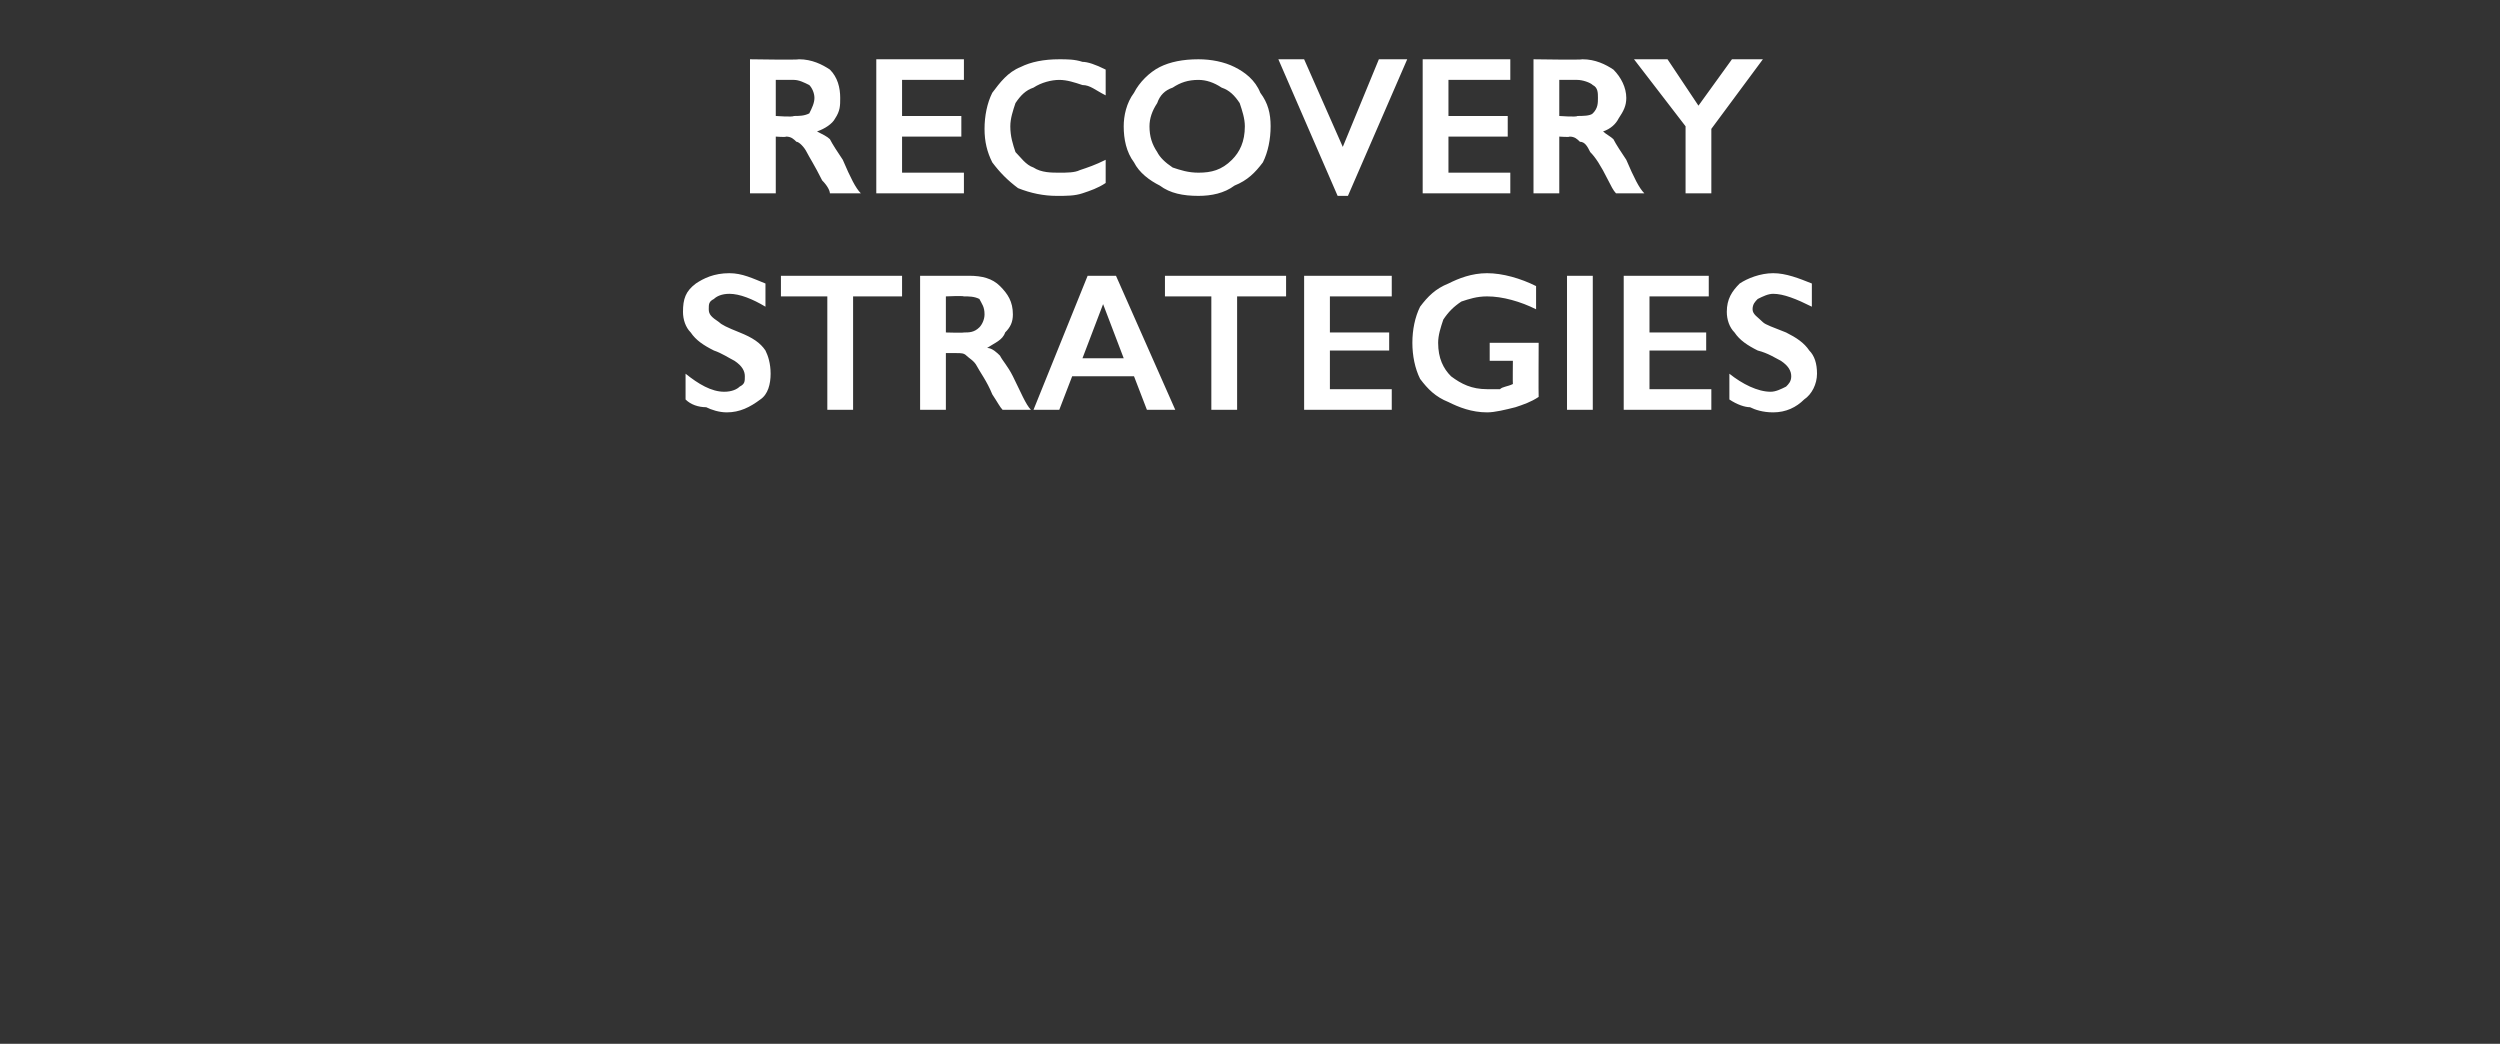
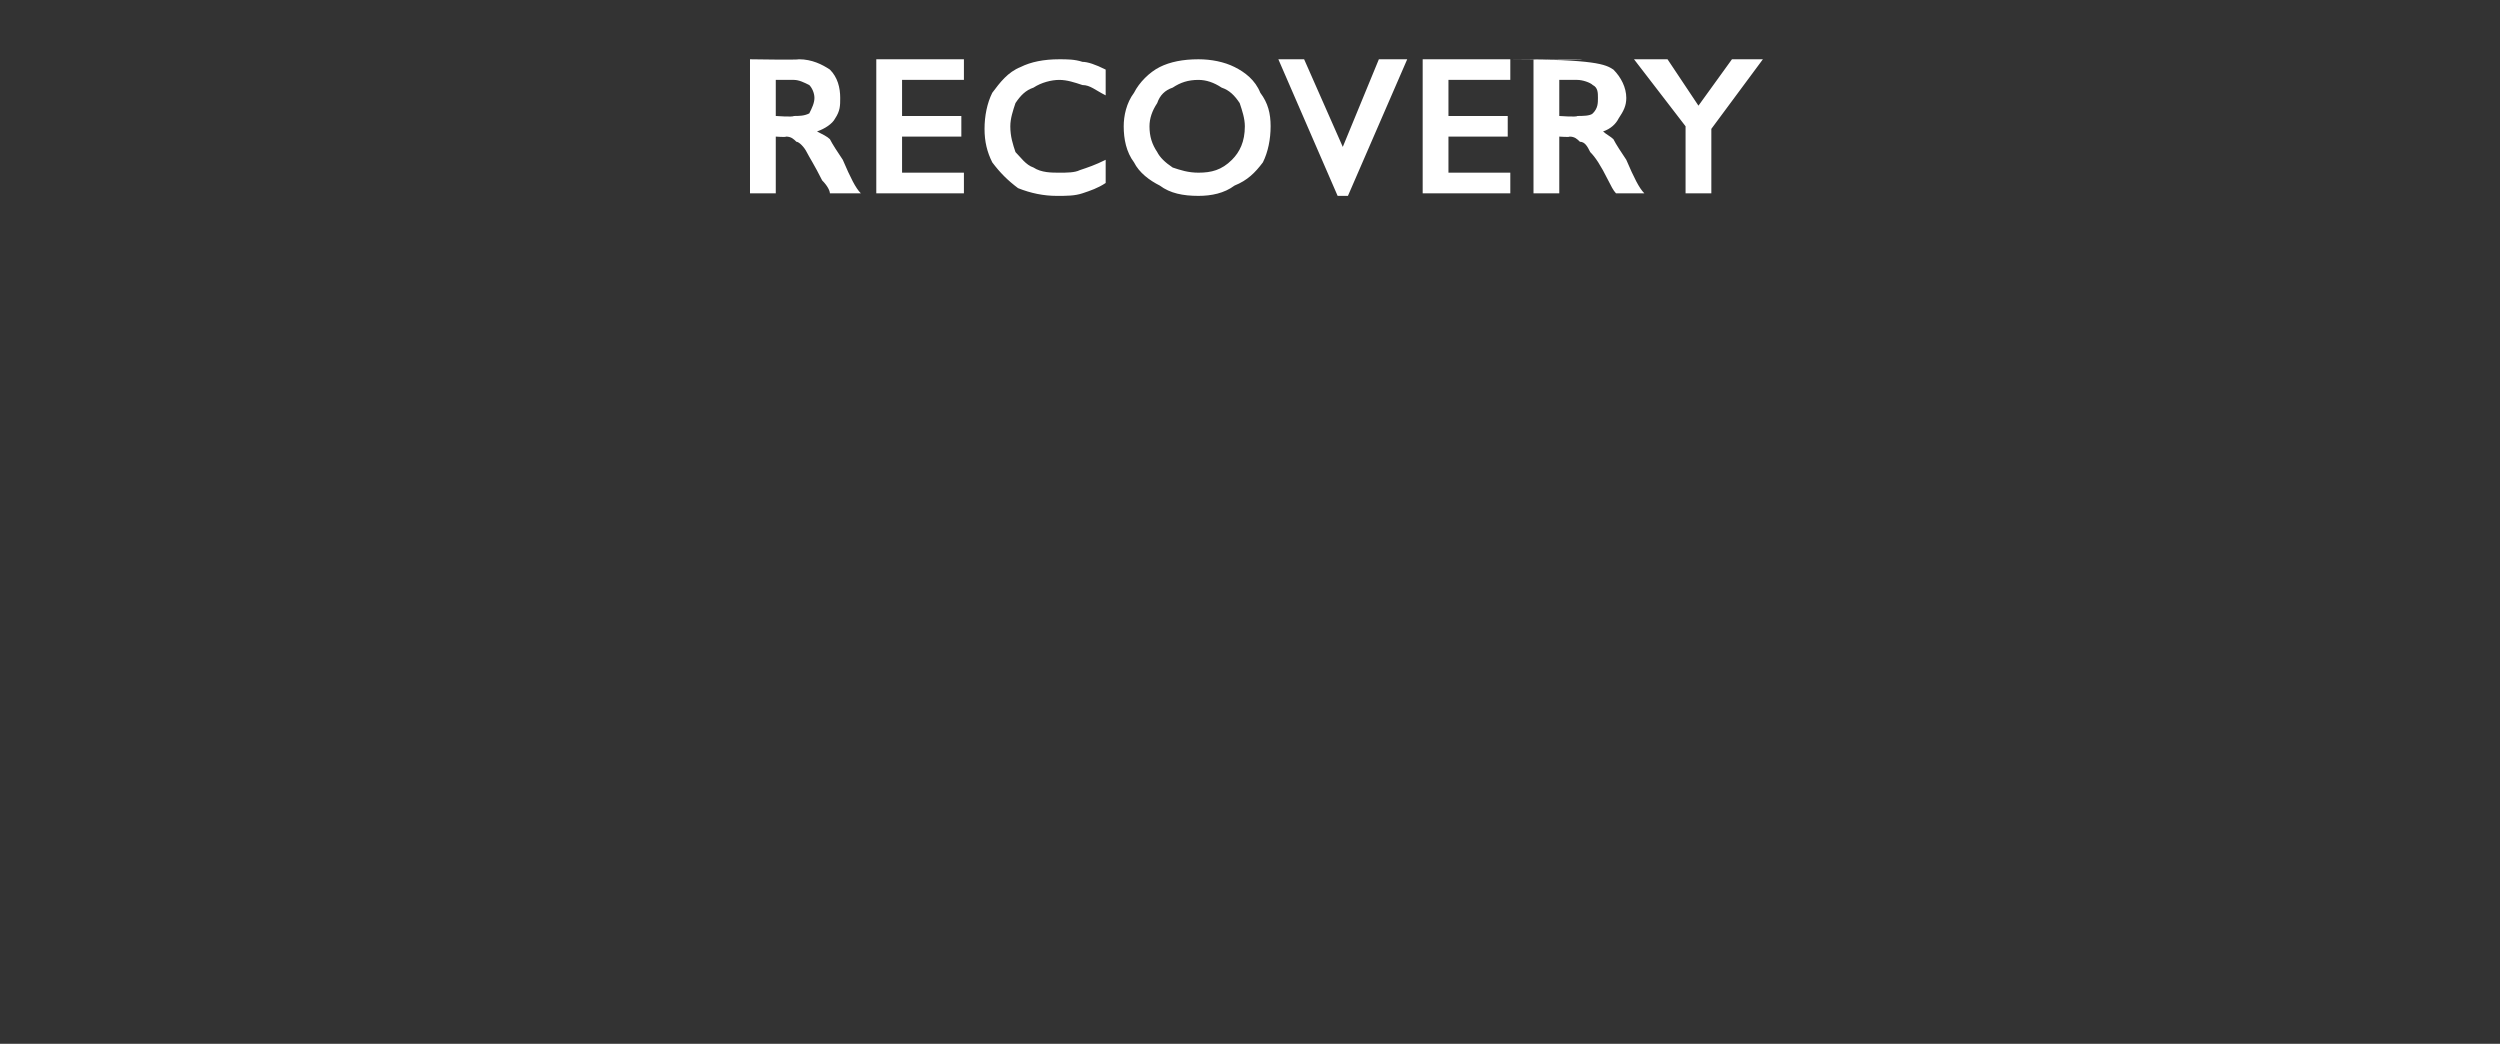
<svg xmlns="http://www.w3.org/2000/svg" version="1.1" width="97px" height="40.5px" viewBox="0 -2 97 40.5" style="top:-2px">
  <rect x="0" y="-2" width="97" height="40.5" fill="#333333" stroke="none" />
  <desc>Recovery Strategies</desc>
  <defs />
  <g id="Polygon117200">
-     <path d="M 28.3 8.6 C 28.8 8.6 29.2 8.8 29.7 9 C 29.7 9 29.7 9.9 29.7 9.9 C 29.2 9.6 28.7 9.4 28.3 9.4 C 28 9.4 27.8 9.5 27.7 9.6 C 27.5 9.7 27.5 9.8 27.5 10 C 27.5 10.2 27.6 10.3 27.9 10.5 C 28 10.6 28.2 10.7 28.7 10.9 C 29.2 11.1 29.5 11.3 29.7 11.6 C 29.8 11.8 29.9 12.1 29.9 12.5 C 29.9 12.9 29.8 13.3 29.5 13.5 C 29.1 13.8 28.7 14 28.2 14 C 27.9 14 27.6 13.9 27.4 13.8 C 27.1 13.8 26.8 13.7 26.6 13.5 C 26.6 13.5 26.6 12.5 26.6 12.5 C 27.1 12.9 27.6 13.2 28.1 13.2 C 28.4 13.2 28.6 13.1 28.7 13 C 28.9 12.9 28.9 12.8 28.9 12.6 C 28.9 12.4 28.8 12.2 28.5 12 C 28.3 11.9 28 11.7 27.7 11.6 C 27.3 11.4 27 11.2 26.8 10.9 C 26.6 10.7 26.5 10.4 26.5 10.1 C 26.5 9.6 26.6 9.3 27 9 C 27.3 8.8 27.7 8.6 28.3 8.6 Z M 35 8.7 L 35 9.5 L 33.1 9.5 L 33.1 13.9 L 32.1 13.9 L 32.1 9.5 L 30.3 9.5 L 30.3 8.7 L 35 8.7 Z M 37.6 8.7 C 38.1 8.7 38.5 8.8 38.8 9.1 C 39.1 9.4 39.3 9.7 39.3 10.2 C 39.3 10.5 39.2 10.7 39 10.9 C 38.9 11.2 38.6 11.3 38.3 11.5 C 38.5 11.5 38.7 11.7 38.8 11.8 C 38.9 12 39.1 12.2 39.3 12.6 C 39.6 13.2 39.8 13.7 40 13.9 C 40 13.9 38.9 13.9 38.9 13.9 C 38.8 13.8 38.7 13.6 38.5 13.3 C 38.3 12.8 38 12.4 37.9 12.2 C 37.8 12 37.6 11.9 37.5 11.8 C 37.4 11.7 37.3 11.7 37.1 11.7 C 37.1 11.7 36.7 11.7 36.7 11.7 L 36.7 13.9 L 35.7 13.9 L 35.7 8.7 C 35.7 8.7 37.6 8.7 37.6 8.7 Z M 37.4 10.9 C 37.6 10.9 37.8 10.9 38 10.7 C 38.1 10.6 38.2 10.4 38.2 10.2 C 38.2 9.9 38.1 9.8 38 9.6 C 37.8 9.5 37.6 9.5 37.4 9.5 C 37.36 9.47 36.7 9.5 36.7 9.5 L 36.7 10.9 C 36.7 10.9 37.37 10.92 37.4 10.9 Z M 43.3 8.7 L 45.6 13.9 L 44.5 13.9 L 44 12.6 L 41.6 12.6 L 41.1 13.9 L 40.1 13.9 L 42.2 8.7 L 43.3 8.7 Z M 42 11.9 L 43.6 11.9 L 42.8 9.8 L 42 11.9 Z M 49.9 8.7 L 49.9 9.5 L 48 9.5 L 48 13.9 L 47 13.9 L 47 9.5 L 45.2 9.5 L 45.2 8.7 L 49.9 8.7 Z M 54 8.7 L 54 9.5 L 51.6 9.5 L 51.6 10.9 L 53.9 10.9 L 53.9 11.6 L 51.6 11.6 L 51.6 13.1 L 54 13.1 L 54 13.9 L 50.6 13.9 L 50.6 8.7 L 54 8.7 Z M 57.7 8.6 C 58.3 8.6 59 8.8 59.6 9.1 C 59.6 9.1 59.6 10 59.6 10 C 59 9.7 58.3 9.5 57.7 9.5 C 57.3 9.5 57 9.6 56.7 9.7 C 56.4 9.9 56.2 10.1 56 10.4 C 55.9 10.7 55.8 11 55.8 11.3 C 55.8 11.9 56 12.3 56.3 12.6 C 56.7 12.9 57.1 13.1 57.7 13.1 C 57.9 13.1 58 13.1 58.2 13.1 C 58.3 13 58.5 13 58.7 12.9 C 58.69 12.9 58.7 12 58.7 12 L 57.8 12 L 57.8 11.3 L 59.7 11.3 C 59.7 11.3 59.69 13.39 59.7 13.4 C 59.4 13.6 59.1 13.7 58.8 13.8 C 58.4 13.9 58 14 57.7 14 C 57.1 14 56.6 13.8 56.2 13.6 C 55.7 13.4 55.4 13.1 55.1 12.7 C 54.9 12.3 54.8 11.8 54.8 11.3 C 54.8 10.8 54.9 10.3 55.1 9.9 C 55.4 9.5 55.7 9.2 56.2 9 C 56.6 8.8 57.1 8.6 57.7 8.6 Z M 61.8 8.7 L 61.8 13.9 L 60.8 13.9 L 60.8 8.7 L 61.8 8.7 Z M 66.3 8.7 L 66.3 9.5 L 64 9.5 L 64 10.9 L 66.2 10.9 L 66.2 11.6 L 64 11.6 L 64 13.1 L 66.4 13.1 L 66.4 13.9 L 63 13.9 L 63 8.7 L 66.3 8.7 Z M 68.8 8.6 C 69.3 8.6 69.8 8.8 70.3 9 C 70.3 9 70.3 9.9 70.3 9.9 C 69.7 9.6 69.2 9.4 68.8 9.4 C 68.6 9.4 68.4 9.5 68.2 9.6 C 68.1 9.7 68 9.8 68 10 C 68 10.2 68.2 10.3 68.4 10.5 C 68.5 10.6 68.8 10.7 69.3 10.9 C 69.7 11.1 70 11.3 70.2 11.6 C 70.4 11.8 70.5 12.1 70.5 12.5 C 70.5 12.9 70.3 13.3 70 13.5 C 69.7 13.8 69.3 14 68.8 14 C 68.4 14 68.1 13.9 67.9 13.8 C 67.7 13.8 67.4 13.7 67.1 13.5 C 67.1 13.5 67.1 12.5 67.1 12.5 C 67.6 12.9 68.2 13.2 68.7 13.2 C 68.9 13.2 69.1 13.1 69.3 13 C 69.4 12.9 69.5 12.8 69.5 12.6 C 69.5 12.4 69.4 12.2 69.1 12 C 68.9 11.9 68.6 11.7 68.2 11.6 C 67.8 11.4 67.5 11.2 67.3 10.9 C 67.1 10.7 67 10.4 67 10.1 C 67 9.6 67.2 9.3 67.5 9 C 67.8 8.8 68.3 8.6 68.8 8.6 Z " stroke="none" fill="#fff" />
-   </g>
+     </g>
  <g id="Polygon117199">
-     <path d="M 31 0.3 C 31.5 0.3 31.9 0.5 32.2 0.7 C 32.5 1 32.6 1.4 32.6 1.8 C 32.6 2.1 32.6 2.3 32.4 2.6 C 32.3 2.8 32 3 31.7 3.1 C 31.9 3.2 32.1 3.3 32.2 3.4 C 32.3 3.6 32.5 3.9 32.7 4.2 C 33 4.9 33.2 5.3 33.4 5.5 C 33.4 5.5 32.2 5.5 32.2 5.5 C 32.2 5.4 32.1 5.2 31.9 5 C 31.6 4.4 31.4 4.1 31.3 3.9 C 31.2 3.7 31 3.5 30.9 3.5 C 30.8 3.4 30.7 3.3 30.5 3.3 C 30.49 3.33 30.1 3.3 30.1 3.3 L 30.1 5.5 L 29.1 5.5 L 29.1 0.3 C 29.1 0.3 30.99 0.33 31 0.3 Z M 30.8 2.5 C 31 2.5 31.2 2.5 31.4 2.4 C 31.5 2.2 31.6 2 31.6 1.8 C 31.6 1.6 31.5 1.4 31.4 1.3 C 31.2 1.2 31 1.1 30.8 1.1 C 30.75 1.1 30.1 1.1 30.1 1.1 L 30.1 2.5 C 30.1 2.5 30.77 2.55 30.8 2.5 Z M 37.4 0.3 L 37.4 1.1 L 35 1.1 L 35 2.5 L 37.3 2.5 L 37.3 3.3 L 35 3.3 L 35 4.7 L 37.4 4.7 L 37.4 5.5 L 34 5.5 L 34 0.3 L 37.4 0.3 Z M 41.1 0.3 C 41.4 0.3 41.7 0.3 42 0.4 C 42.2 0.4 42.5 0.5 42.9 0.7 C 42.9 0.7 42.9 1.7 42.9 1.7 C 42.5 1.5 42.3 1.3 42 1.3 C 41.7 1.2 41.4 1.1 41.1 1.1 C 40.8 1.1 40.4 1.2 40.1 1.4 C 39.8 1.5 39.6 1.7 39.4 2 C 39.3 2.3 39.2 2.6 39.2 2.9 C 39.2 3.3 39.3 3.6 39.4 3.9 C 39.6 4.1 39.8 4.4 40.1 4.5 C 40.4 4.7 40.8 4.7 41.1 4.7 C 41.4 4.7 41.7 4.7 41.9 4.6 C 42.2 4.5 42.5 4.4 42.9 4.2 C 42.9 4.2 42.9 5.1 42.9 5.1 C 42.6 5.3 42.3 5.4 42 5.5 C 41.7 5.6 41.4 5.6 41 5.6 C 40.5 5.6 40 5.5 39.5 5.3 C 39.1 5 38.8 4.7 38.5 4.3 C 38.3 3.9 38.2 3.5 38.2 3 C 38.2 2.5 38.3 2 38.5 1.6 C 38.8 1.2 39.1 0.8 39.6 0.6 C 40 0.4 40.5 0.3 41.1 0.3 Z M 46.5 0.3 C 47 0.3 47.5 0.4 47.9 0.6 C 48.3 0.8 48.7 1.1 48.9 1.6 C 49.2 2 49.3 2.4 49.3 2.9 C 49.3 3.4 49.2 3.9 49 4.3 C 48.7 4.7 48.4 5 47.9 5.2 C 47.5 5.5 47 5.6 46.5 5.6 C 45.9 5.6 45.4 5.5 45 5.2 C 44.6 5 44.2 4.7 44 4.3 C 43.7 3.9 43.6 3.4 43.6 2.9 C 43.6 2.5 43.7 2 44 1.6 C 44.2 1.2 44.6 0.8 45 0.6 C 45.4 0.4 45.9 0.3 46.5 0.3 Z M 44.6 2.9 C 44.6 3.3 44.7 3.6 44.9 3.9 C 45 4.1 45.2 4.3 45.5 4.5 C 45.8 4.6 46.1 4.7 46.5 4.7 C 47 4.7 47.4 4.6 47.8 4.2 C 48.1 3.9 48.3 3.5 48.3 2.9 C 48.3 2.6 48.2 2.3 48.1 2 C 47.9 1.7 47.7 1.5 47.4 1.4 C 47.1 1.2 46.8 1.1 46.5 1.1 C 46.1 1.1 45.8 1.2 45.5 1.4 C 45.2 1.5 45 1.7 44.9 2 C 44.7 2.3 44.6 2.6 44.6 2.9 Z M 50.6 0.3 L 52.1 3.7 L 53.5 0.3 L 54.6 0.3 L 52.3 5.6 L 51.9 5.6 L 49.6 0.3 L 50.6 0.3 Z M 58.6 0.3 L 58.6 1.1 L 56.2 1.1 L 56.2 2.5 L 58.5 2.5 L 58.5 3.3 L 56.2 3.3 L 56.2 4.7 L 58.6 4.7 L 58.6 5.5 L 55.2 5.5 L 55.2 0.3 L 58.6 0.3 Z M 61.4 0.3 C 61.9 0.3 62.3 0.5 62.6 0.7 C 62.9 1 63.1 1.4 63.1 1.8 C 63.1 2.1 63 2.3 62.8 2.6 C 62.7 2.8 62.5 3 62.2 3.1 C 62.3 3.2 62.5 3.3 62.6 3.4 C 62.7 3.6 62.9 3.9 63.1 4.2 C 63.4 4.9 63.6 5.3 63.8 5.5 C 63.8 5.5 62.7 5.5 62.7 5.5 C 62.6 5.4 62.5 5.2 62.4 5 C 62.1 4.4 61.9 4.1 61.7 3.9 C 61.6 3.7 61.5 3.5 61.3 3.5 C 61.2 3.4 61.1 3.3 60.9 3.3 C 60.91 3.33 60.5 3.3 60.5 3.3 L 60.5 5.5 L 59.5 5.5 L 59.5 0.3 C 59.5 0.3 61.41 0.33 61.4 0.3 Z M 61.2 2.5 C 61.4 2.5 61.7 2.5 61.8 2.4 C 62 2.2 62 2 62 1.8 C 62 1.6 62 1.4 61.8 1.3 C 61.7 1.2 61.4 1.1 61.2 1.1 C 61.17 1.1 60.5 1.1 60.5 1.1 L 60.5 2.5 C 60.5 2.5 61.18 2.55 61.2 2.5 Z M 64.7 0.3 L 65.9 2.1 L 67.2 0.3 L 68.4 0.3 L 66.4 3 L 66.4 5.5 L 65.4 5.5 L 65.4 2.9 L 63.4 0.3 L 64.7 0.3 Z " stroke="none" fill="#fff" />
+     <path d="M 31 0.3 C 31.5 0.3 31.9 0.5 32.2 0.7 C 32.5 1 32.6 1.4 32.6 1.8 C 32.6 2.1 32.6 2.3 32.4 2.6 C 32.3 2.8 32 3 31.7 3.1 C 31.9 3.2 32.1 3.3 32.2 3.4 C 32.3 3.6 32.5 3.9 32.7 4.2 C 33 4.9 33.2 5.3 33.4 5.5 C 33.4 5.5 32.2 5.5 32.2 5.5 C 32.2 5.4 32.1 5.2 31.9 5 C 31.6 4.4 31.4 4.1 31.3 3.9 C 31.2 3.7 31 3.5 30.9 3.5 C 30.8 3.4 30.7 3.3 30.5 3.3 C 30.49 3.33 30.1 3.3 30.1 3.3 L 30.1 5.5 L 29.1 5.5 L 29.1 0.3 C 29.1 0.3 30.99 0.33 31 0.3 Z M 30.8 2.5 C 31 2.5 31.2 2.5 31.4 2.4 C 31.5 2.2 31.6 2 31.6 1.8 C 31.6 1.6 31.5 1.4 31.4 1.3 C 31.2 1.2 31 1.1 30.8 1.1 C 30.75 1.1 30.1 1.1 30.1 1.1 L 30.1 2.5 C 30.1 2.5 30.77 2.55 30.8 2.5 Z M 37.4 0.3 L 37.4 1.1 L 35 1.1 L 35 2.5 L 37.3 2.5 L 37.3 3.3 L 35 3.3 L 35 4.7 L 37.4 4.7 L 37.4 5.5 L 34 5.5 L 34 0.3 L 37.4 0.3 Z M 41.1 0.3 C 41.4 0.3 41.7 0.3 42 0.4 C 42.2 0.4 42.5 0.5 42.9 0.7 C 42.9 0.7 42.9 1.7 42.9 1.7 C 42.5 1.5 42.3 1.3 42 1.3 C 41.7 1.2 41.4 1.1 41.1 1.1 C 40.8 1.1 40.4 1.2 40.1 1.4 C 39.8 1.5 39.6 1.7 39.4 2 C 39.3 2.3 39.2 2.6 39.2 2.9 C 39.2 3.3 39.3 3.6 39.4 3.9 C 39.6 4.1 39.8 4.4 40.1 4.5 C 40.4 4.7 40.8 4.7 41.1 4.7 C 41.4 4.7 41.7 4.7 41.9 4.6 C 42.2 4.5 42.5 4.4 42.9 4.2 C 42.9 4.2 42.9 5.1 42.9 5.1 C 42.6 5.3 42.3 5.4 42 5.5 C 41.7 5.6 41.4 5.6 41 5.6 C 40.5 5.6 40 5.5 39.5 5.3 C 39.1 5 38.8 4.7 38.5 4.3 C 38.3 3.9 38.2 3.5 38.2 3 C 38.2 2.5 38.3 2 38.5 1.6 C 38.8 1.2 39.1 0.8 39.6 0.6 C 40 0.4 40.5 0.3 41.1 0.3 Z M 46.5 0.3 C 47 0.3 47.5 0.4 47.9 0.6 C 48.3 0.8 48.7 1.1 48.9 1.6 C 49.2 2 49.3 2.4 49.3 2.9 C 49.3 3.4 49.2 3.9 49 4.3 C 48.7 4.7 48.4 5 47.9 5.2 C 47.5 5.5 47 5.6 46.5 5.6 C 45.9 5.6 45.4 5.5 45 5.2 C 44.6 5 44.2 4.7 44 4.3 C 43.7 3.9 43.6 3.4 43.6 2.9 C 43.6 2.5 43.7 2 44 1.6 C 44.2 1.2 44.6 0.8 45 0.6 C 45.4 0.4 45.9 0.3 46.5 0.3 Z M 44.6 2.9 C 44.6 3.3 44.7 3.6 44.9 3.9 C 45 4.1 45.2 4.3 45.5 4.5 C 45.8 4.6 46.1 4.7 46.5 4.7 C 47 4.7 47.4 4.6 47.8 4.2 C 48.1 3.9 48.3 3.5 48.3 2.9 C 48.3 2.6 48.2 2.3 48.1 2 C 47.9 1.7 47.7 1.5 47.4 1.4 C 47.1 1.2 46.8 1.1 46.5 1.1 C 46.1 1.1 45.8 1.2 45.5 1.4 C 45.2 1.5 45 1.7 44.9 2 C 44.7 2.3 44.6 2.6 44.6 2.9 Z M 50.6 0.3 L 52.1 3.7 L 53.5 0.3 L 54.6 0.3 L 52.3 5.6 L 51.9 5.6 L 49.6 0.3 L 50.6 0.3 Z M 58.6 0.3 L 58.6 1.1 L 56.2 1.1 L 56.2 2.5 L 58.5 2.5 L 58.5 3.3 L 56.2 3.3 L 56.2 4.7 L 58.6 4.7 L 58.6 5.5 L 55.2 5.5 L 55.2 0.3 L 58.6 0.3 Z C 61.9 0.3 62.3 0.5 62.6 0.7 C 62.9 1 63.1 1.4 63.1 1.8 C 63.1 2.1 63 2.3 62.8 2.6 C 62.7 2.8 62.5 3 62.2 3.1 C 62.3 3.2 62.5 3.3 62.6 3.4 C 62.7 3.6 62.9 3.9 63.1 4.2 C 63.4 4.9 63.6 5.3 63.8 5.5 C 63.8 5.5 62.7 5.5 62.7 5.5 C 62.6 5.4 62.5 5.2 62.4 5 C 62.1 4.4 61.9 4.1 61.7 3.9 C 61.6 3.7 61.5 3.5 61.3 3.5 C 61.2 3.4 61.1 3.3 60.9 3.3 C 60.91 3.33 60.5 3.3 60.5 3.3 L 60.5 5.5 L 59.5 5.5 L 59.5 0.3 C 59.5 0.3 61.41 0.33 61.4 0.3 Z M 61.2 2.5 C 61.4 2.5 61.7 2.5 61.8 2.4 C 62 2.2 62 2 62 1.8 C 62 1.6 62 1.4 61.8 1.3 C 61.7 1.2 61.4 1.1 61.2 1.1 C 61.17 1.1 60.5 1.1 60.5 1.1 L 60.5 2.5 C 60.5 2.5 61.18 2.55 61.2 2.5 Z M 64.7 0.3 L 65.9 2.1 L 67.2 0.3 L 68.4 0.3 L 66.4 3 L 66.4 5.5 L 65.4 5.5 L 65.4 2.9 L 63.4 0.3 L 64.7 0.3 Z " stroke="none" fill="#fff" />
  </g>
</svg>